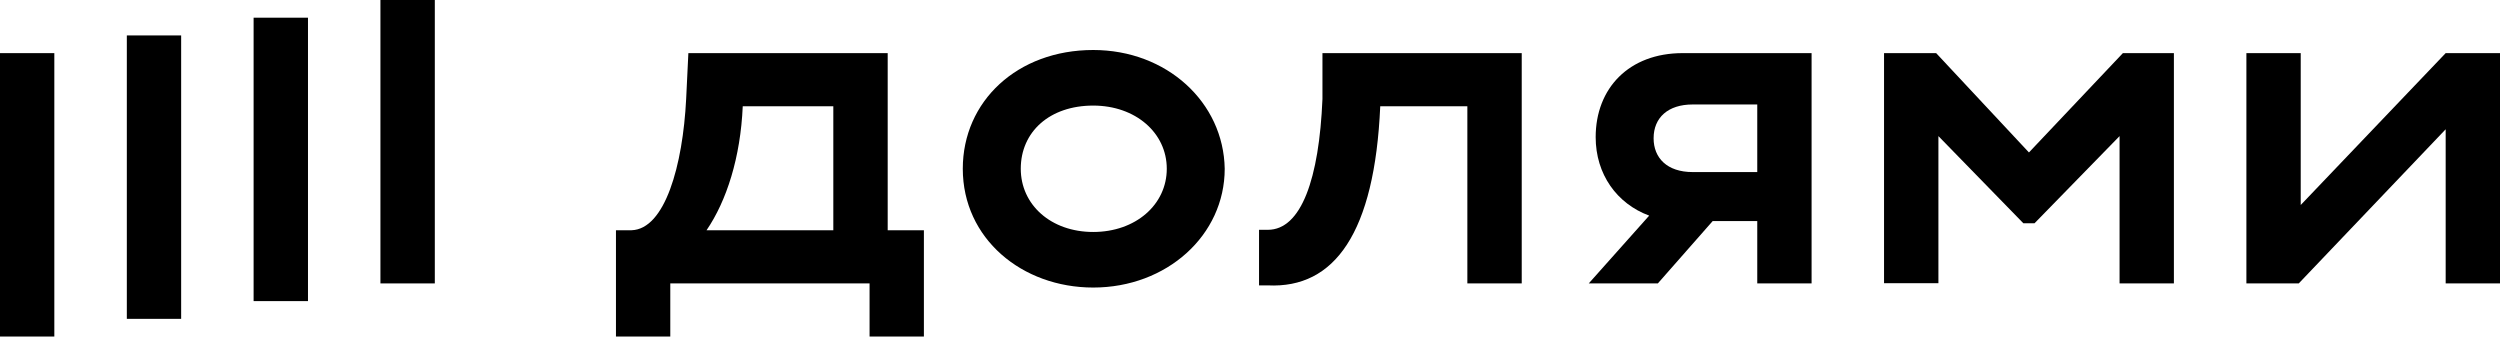
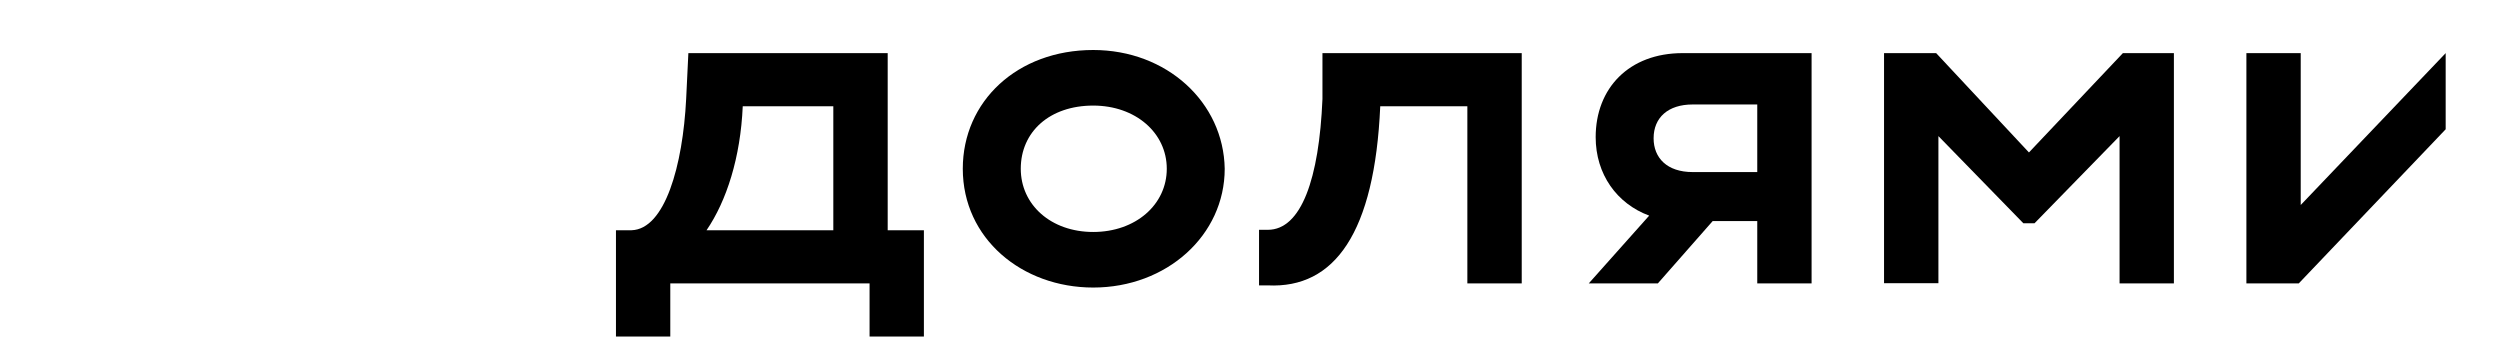
<svg xmlns="http://www.w3.org/2000/svg" width="52" height="7" viewBox="0 0 52 7" fill="black">
  <path d="M18.464 1.105L14.318 1.105L14.272 2.06C14.202 3.443 13.832 4.767 13.136 4.789H12.812V7H13.942V5.895H18.087V7H19.217V4.789L18.464 4.789V1.105ZM17.333 4.789H14.696C15.113 4.178 15.403 3.276 15.449 2.211H17.333V4.789Z" />
  <path d="M42.202 3.171L40.272 1.105H39.188V5.891H40.319V2.831L42.086 4.644H42.318L44.087 2.831V5.895H45.217V1.105H44.156L42.202 3.171Z" />
  <path d="M22.739 1.04C21.162 1.04 20.026 2.105 20.026 3.51C20.026 4.961 21.255 5.981 22.739 5.981C24.269 5.981 25.474 4.893 25.474 3.51C25.451 2.128 24.269 1.04 22.739 1.04ZM22.739 4.825C21.858 4.825 21.232 4.258 21.232 3.51C21.232 2.74 21.834 2.196 22.739 2.196C23.619 2.196 24.269 2.763 24.269 3.51C24.269 4.258 23.619 4.825 22.739 4.825Z" />
-   <path d="M50.87 1.105L47.855 4.264V1.105H46.725V5.895H47.814L50.87 2.689V5.895H52V1.105H50.87Z" />
+   <path d="M50.87 1.105L47.855 4.264V1.105H46.725V5.895H47.814L50.87 2.689V5.895V1.105H50.87Z" />
  <path d="M33.19 2.853C33.19 3.624 33.63 4.236 34.303 4.485L33.046 5.895H34.483L35.624 4.598H36.551V5.895H37.681V1.105H34.998C33.885 1.105 33.19 1.833 33.19 2.853ZM36.551 2.173V3.579H35.207C34.674 3.579 34.395 3.284 34.395 2.876C34.395 2.445 34.697 2.173 35.207 2.173H36.551Z" />
  <path d="M27.507 2.06C27.438 3.715 27.067 4.78 26.371 4.78H26.188V5.936H26.371C27.762 6.004 28.593 4.84 28.709 2.211H30.521V5.895H31.652V1.105H27.507V2.06Z" />
-   <path d="M9.044 0H7.913V5.895H9.044V0Z" />
-   <path d="M6.406 0.368H5.275V6.263H6.406V0.368Z" />
-   <path d="M3.768 0.737H2.638V6.632H3.768V0.737Z" />
-   <path d="M1.13 1.105H0V7H1.13V1.105Z" />
</svg>